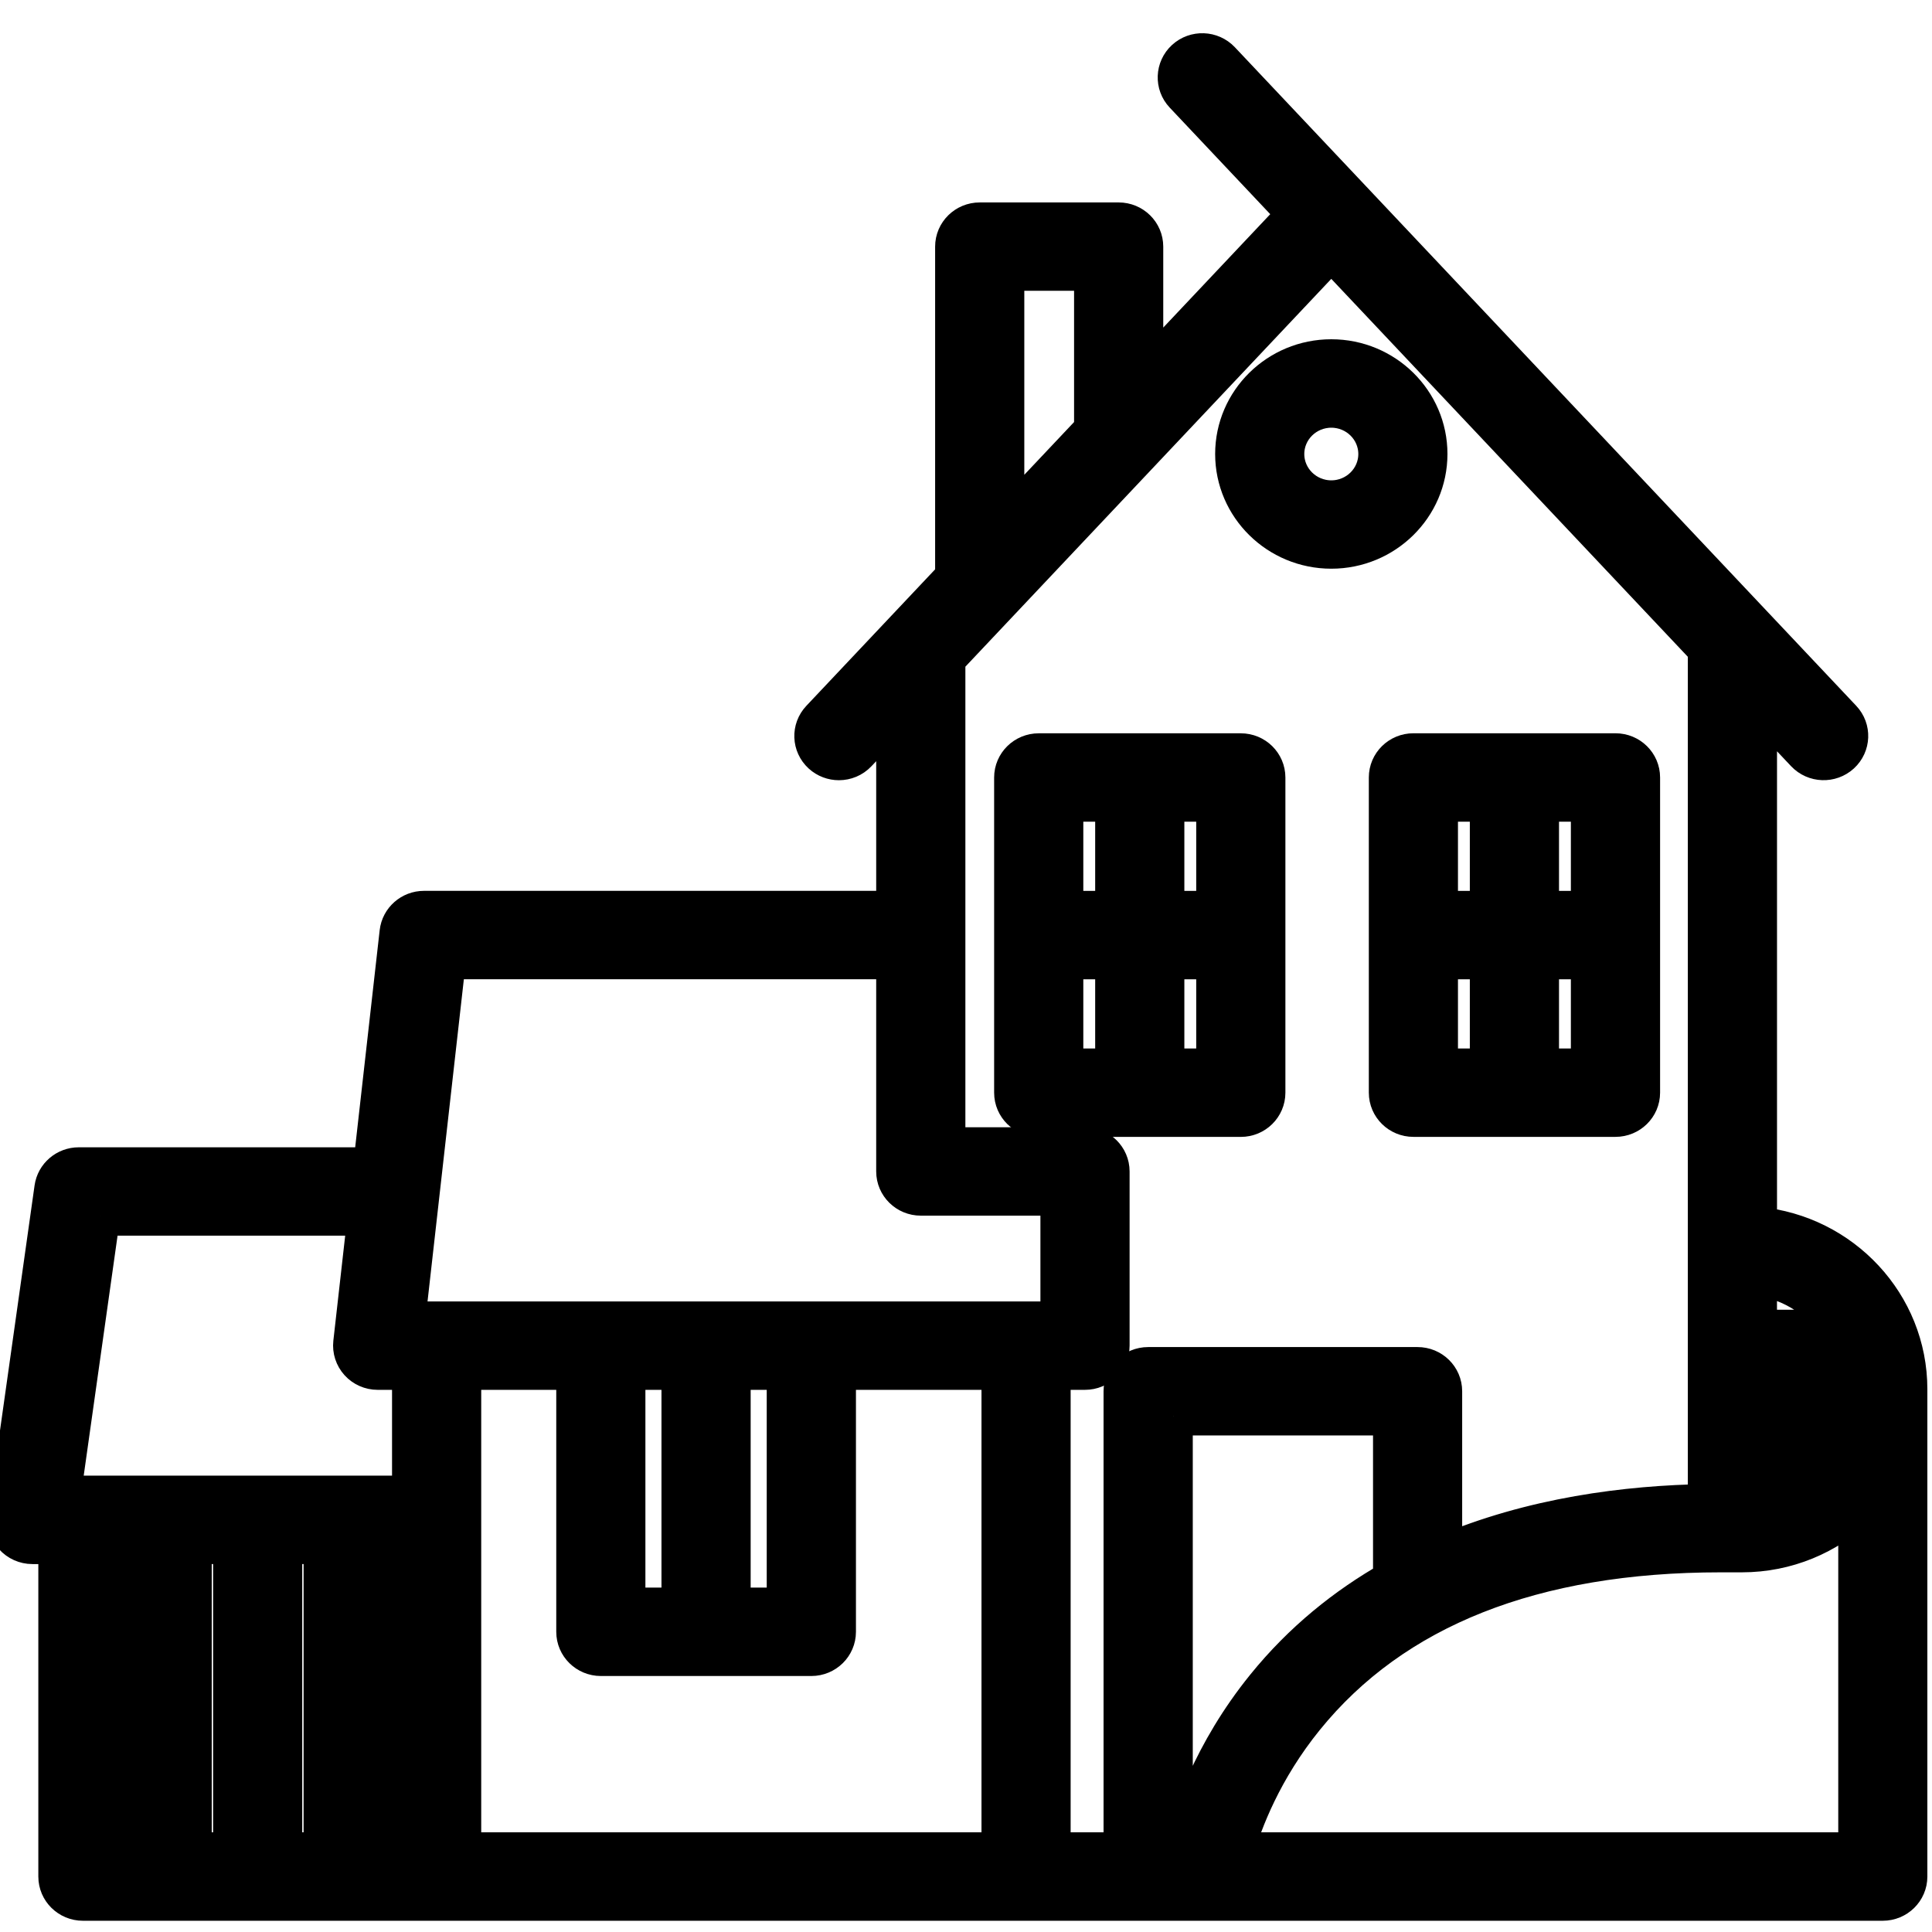
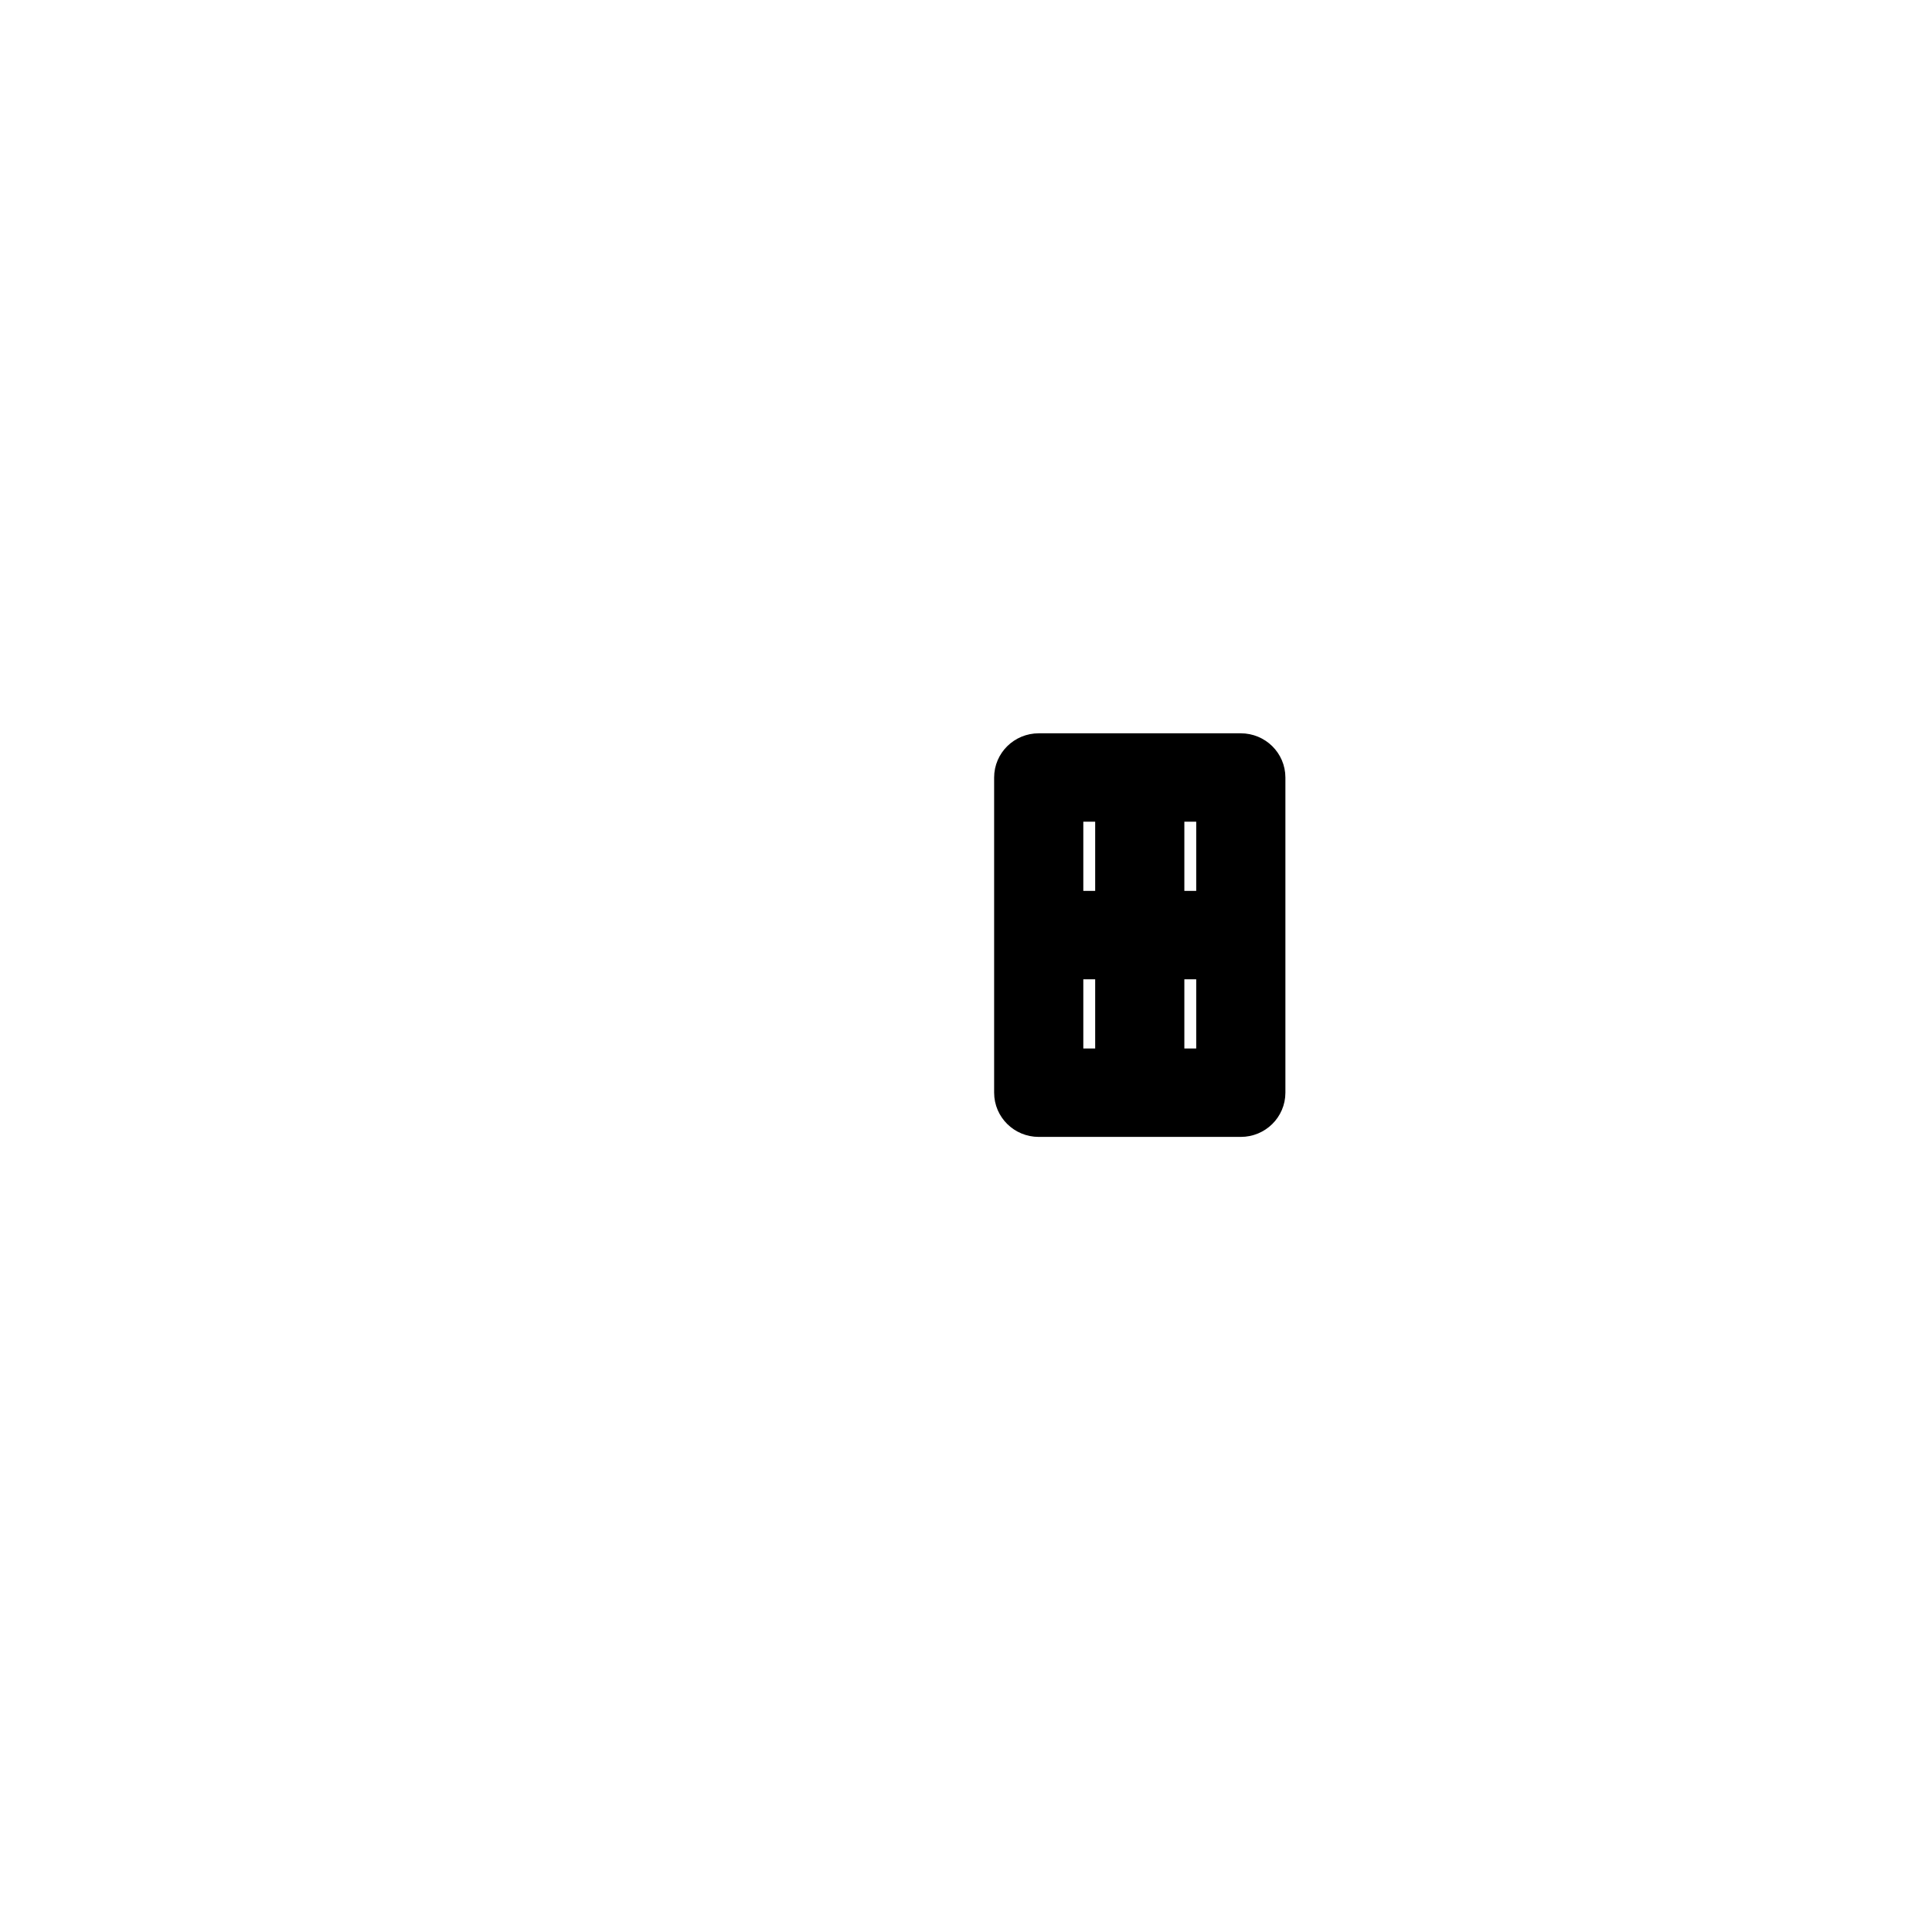
<svg xmlns="http://www.w3.org/2000/svg" width="50" height="50">
  <g>
    <title>Layer 1</title>
    <g stroke="null" id="svg_1">
-       <path stroke="null" d="m45.489,31.733l0,-13.548l1.228,1.301c0.246,0.26 0.659,0.275 0.924,0.033c0.264,-0.242 0.28,-0.65 0.034,-0.91l-16.081,-17.044c-0.246,-0.26 -0.66,-0.275 -0.924,-0.033c-0.264,0.242 -0.28,0.65 -0.034,0.91l2.925,3.101l-3.956,4.193l0,-3.353c0,-0.356 -0.293,-0.644 -0.654,-0.644l-3.596,0c-0.361,0 -0.654,0.288 -0.654,0.644l0,8.55l-3.469,3.677c-0.246,0.26 -0.231,0.668 0.034,0.91c0.126,0.115 0.286,0.172 0.445,0.172c0.175,0 0.35,-0.069 0.479,-0.206l0.986,-1.045l0,5.114l-12.203,0c-0.333,0 -0.613,0.247 -0.65,0.573l-0.684,6.064l-7.601,0c-0.326,0 -0.603,0.237 -0.648,0.555l-1.199,8.498c-0.026,0.185 0.03,0.371 0.154,0.512c0.124,0.14 0.304,0.221 0.493,0.221l0.654,0l0,8.587c0,0.356 0.293,0.644 0.654,0.644l46.58,0c0.361,0 0.654,-0.288 0.654,-0.644l0,-12.612c0,-2.201 -1.711,-4.015 -3.892,-4.22zm0,6.098l1.898,0c-0.467,0.557 -1.138,0.941 -1.898,1.045l0,-1.045zm2.524,-1.288l-2.524,0l0,-0.859l2.572,0c0.008,0.088 0.013,0.178 0.013,0.268c0,0.202 -0.021,0.399 -0.06,0.59zm-0.392,-2.147l-2.133,0l0,-1.367c0.899,0.122 1.672,0.639 2.133,1.367zm-21.612,-27.37l2.288,0l0,4.095l-2.288,2.425l0,-6.52zm8.444,-0.538l9.728,10.311l0,22.108c-2.071,0.031 -4.535,0.342 -6.84,1.329l0,-4.23c0,-0.356 -0.293,-0.644 -0.654,-0.644l-6.973,0c-0.361,0 -0.654,0.288 -0.654,0.644l0,11.914l-1.852,0l0,-12.451l0.872,0c0.361,0 0.654,-0.288 0.654,-0.644l0,-4.508c0,-0.356 -0.293,-0.644 -0.654,-0.644l-3.596,0l0,-12.618l9.97,-10.567zm-22.895,18.355l11.618,0l0,5.474c0,0.356 0.293,0.644 0.654,0.644l3.596,0l0,3.22l-16.921,0l1.053,-9.338zm4.645,10.626l1.416,0l0,6.118l-1.416,0l0,-6.118zm2.724,0l1.416,0l0,6.118l-1.416,0l0,-6.118zm-12.912,4.508l0,7.943l-1.035,0l0,-7.943l1.035,0zm1.307,0l1.035,0l0,7.943l-1.035,0l0,-7.943zm2.343,0l0.981,0l0,7.943l-0.981,0l0,-7.943zm-7.058,-8.498l6.886,0l-0.369,3.274c-0.02,0.182 0.039,0.364 0.163,0.501c0.124,0.137 0.301,0.215 0.487,0.215l0.872,0l0,3.22l-9.055,0l1.017,-7.21zm0.194,8.498l0.872,0l0,7.943l-0.872,0l0,-7.943zm21.271,7.943l-12.118,0l0,-12.451l2.942,0l0,6.762c0,0.356 0.293,0.644 0.654,0.644l5.448,0c0.361,0 0.654,-0.288 0.654,-0.644l0,-6.762l4.249,0l0,12.451l-1.828,0zm6.296,-11.27l5.666,0l0,4.234c-1.203,0.683 -2.329,1.584 -3.289,2.77c-1.383,1.708 -1.941,3.412 -2.149,4.266l-0.227,0l0,-11.27zm1.579,11.27c0.227,-0.792 0.737,-2.125 1.82,-3.462c2.292,-2.83 5.914,-4.266 10.766,-4.266l0.545,0c1.164,0 2.221,-0.458 2.996,-1.2l0,8.928l-16.127,0z" id="svg_2" />
      <path stroke="null" d="m26.882,28.923l5.23,0c0.361,0 0.654,-0.288 0.654,-0.644l0,-8.157c0,-0.356 -0.293,-0.644 -0.654,-0.644l-5.23,0c-0.361,0 -0.654,0.288 -0.654,0.644l0,8.157c0,0.356 0.293,0.644 0.654,0.644zm0.654,-4.079l1.307,0l0,2.791l-1.307,0l0,-2.791zm2.615,2.791l0,-2.791l1.307,0l0,2.791l-1.307,0zm1.307,-4.079l-1.307,0l0,-2.791l1.307,0l0,2.791zm-2.615,-2.791l0,2.791l-1.307,0l0,-2.791l1.307,0z" id="svg_3" />
-       <path stroke="null" d="m35.925,20.121l0,8.157c0,0.356 0.293,0.644 0.654,0.644l5.23,0c0.361,0 0.654,-0.288 0.654,-0.644l0,-8.157c0,-0.356 -0.293,-0.644 -0.654,-0.644l-5.23,0c-0.361,0 -0.654,0.288 -0.654,0.644zm1.307,4.723l1.307,0l0,2.791l-1.307,0l0,-2.791zm2.615,2.791l0,-2.791l1.307,0l0,2.791l-1.307,0zm1.307,-4.079l-1.307,0l0,-2.791l1.307,0l0,2.791zm-2.615,-2.791l0,2.791l-1.307,0l0,-2.791l1.307,0z" id="svg_4" />
-       <path stroke="null" d="m34.454,14.218c1.382,0 2.506,-1.107 2.506,-2.469s-1.124,-2.469 -2.506,-2.469s-2.506,1.107 -2.506,2.469s1.124,2.469 2.506,2.469zm0,-3.649c0.661,0 1.199,0.53 1.199,1.181s-0.538,1.181 -1.199,1.181s-1.199,-0.53 -1.199,-1.181s0.538,-1.181 1.199,-1.181z" id="svg_5" />
    </g>
    <g id="svg_6" />
    <g id="svg_7" />
    <g id="svg_8" />
    <g id="svg_9" />
    <g id="svg_10" />
    <g id="svg_11" />
    <g id="svg_12" />
    <g id="svg_13" />
    <g id="svg_14" />
    <g id="svg_15" />
    <g id="svg_16" />
    <g id="svg_17" />
    <g id="svg_18" />
    <g id="svg_19" />
    <g id="svg_20" />
  </g>
</svg>